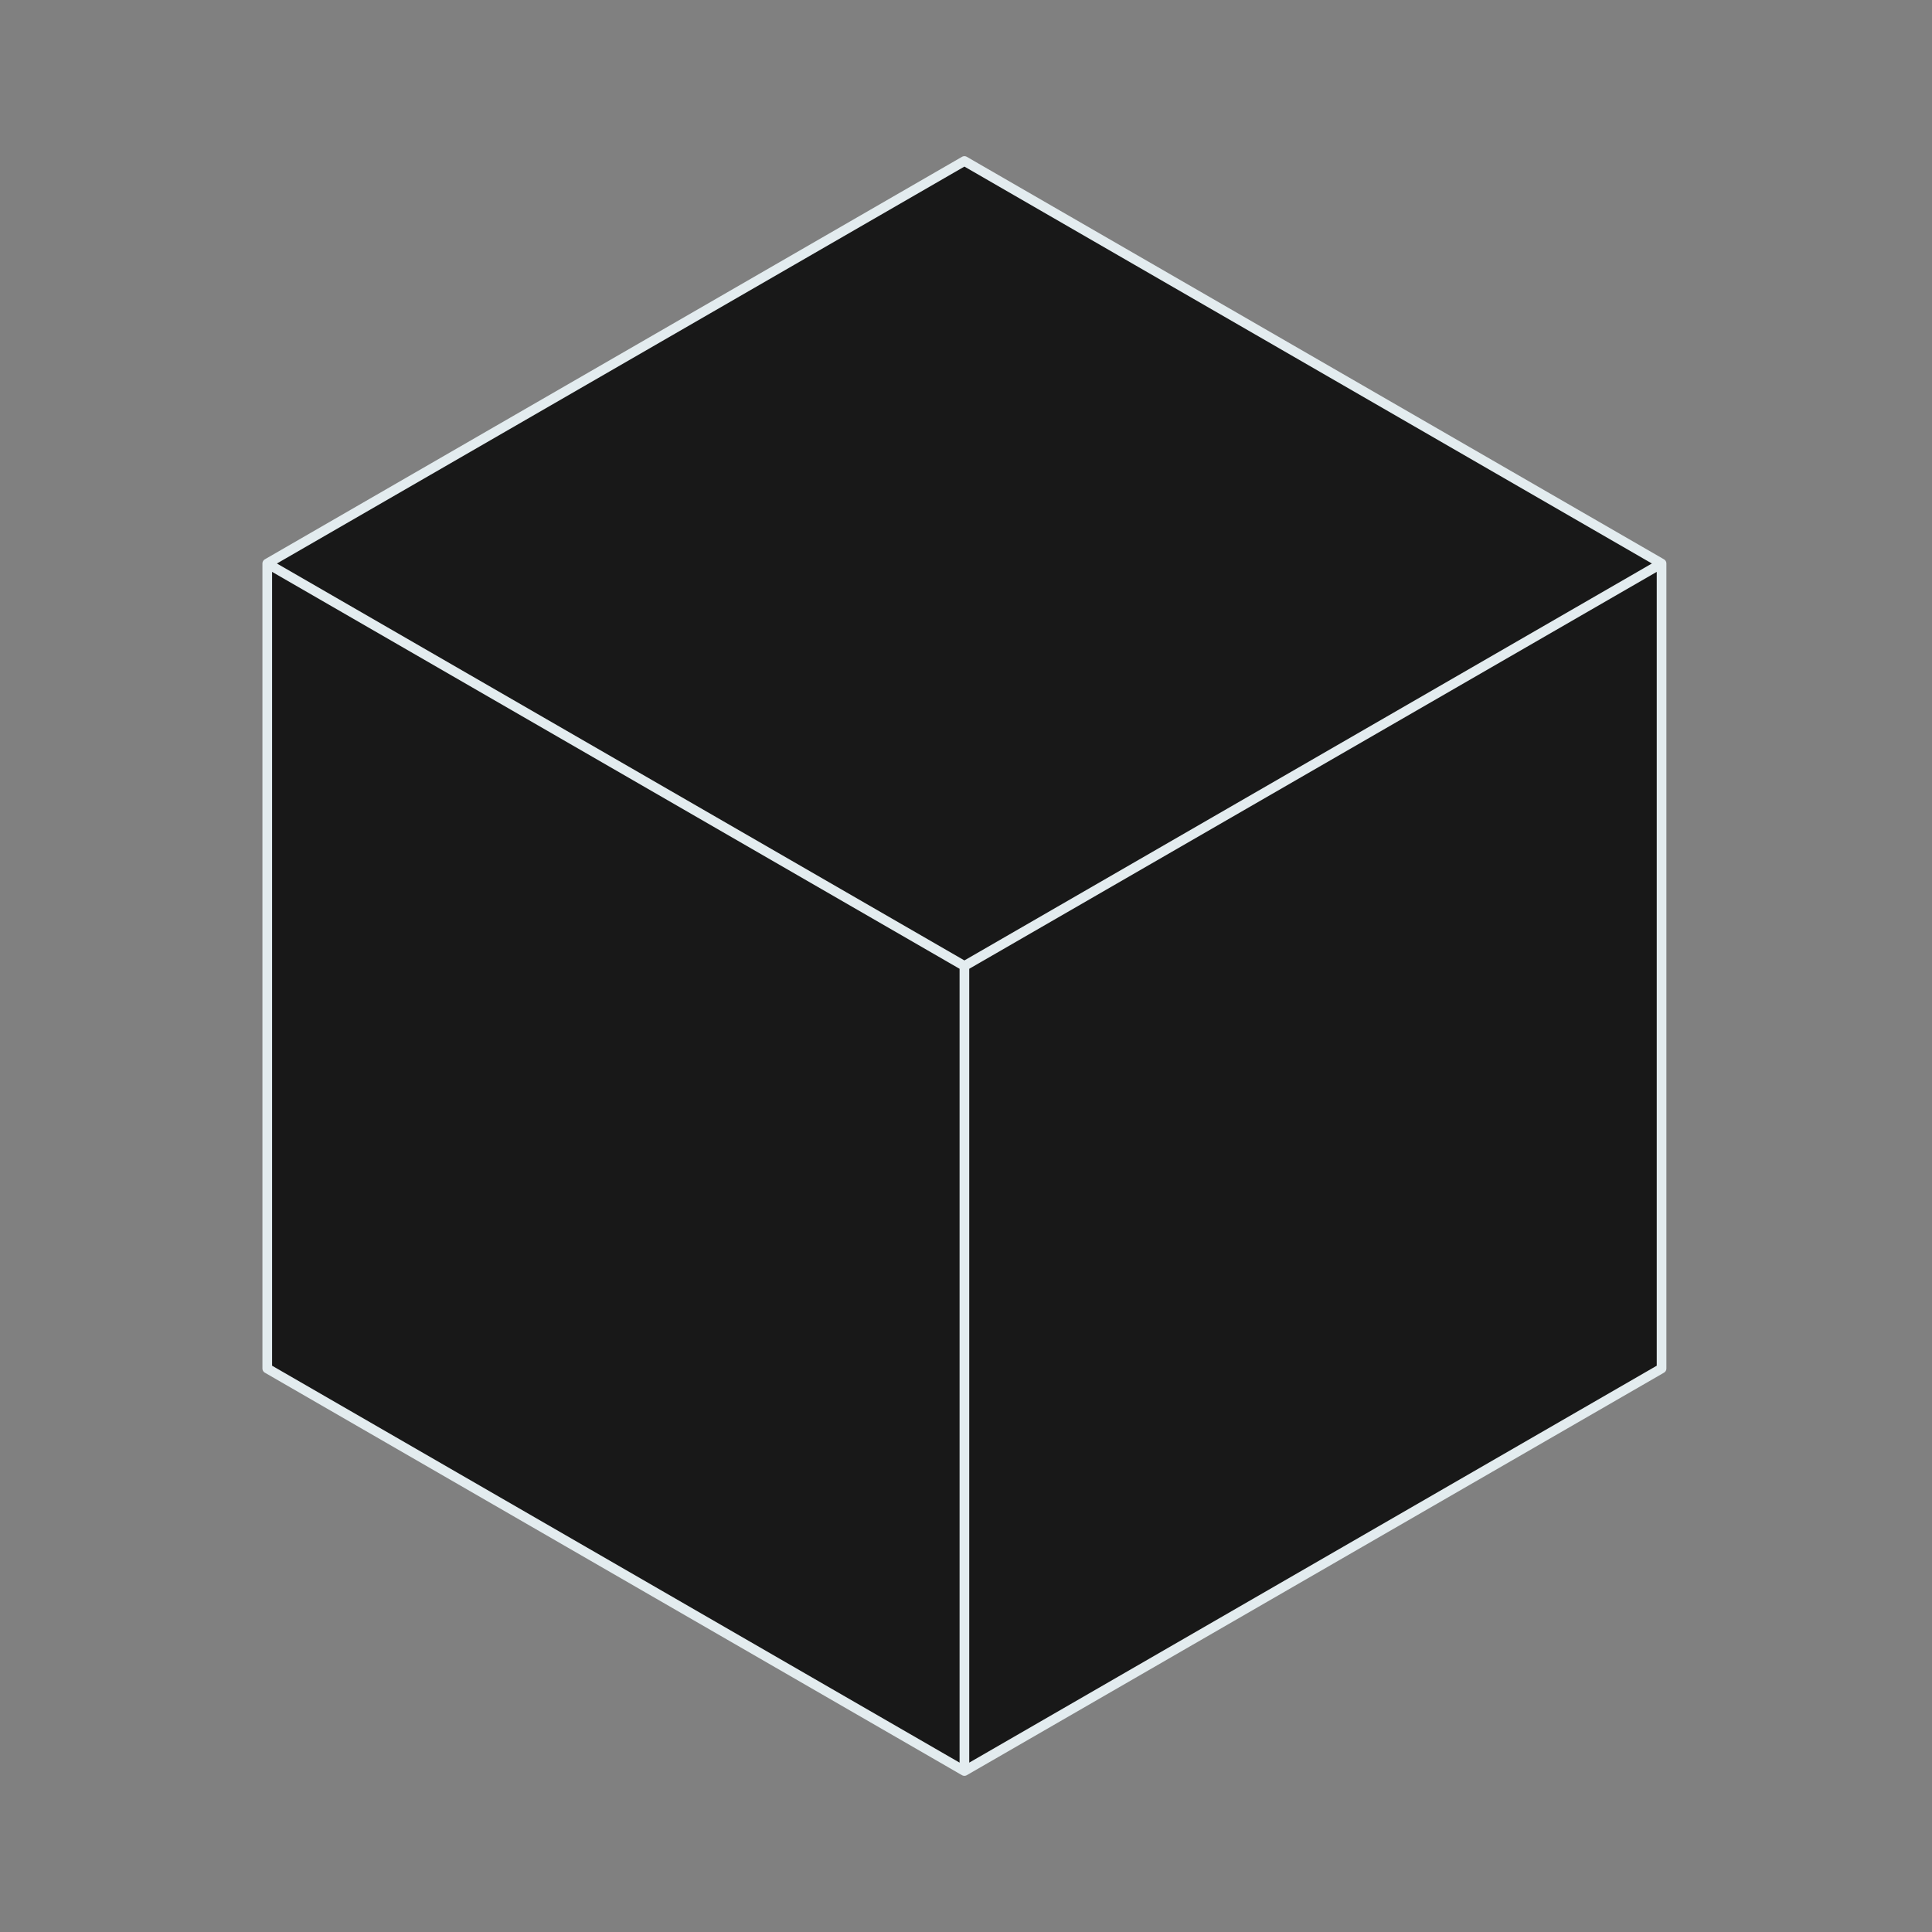
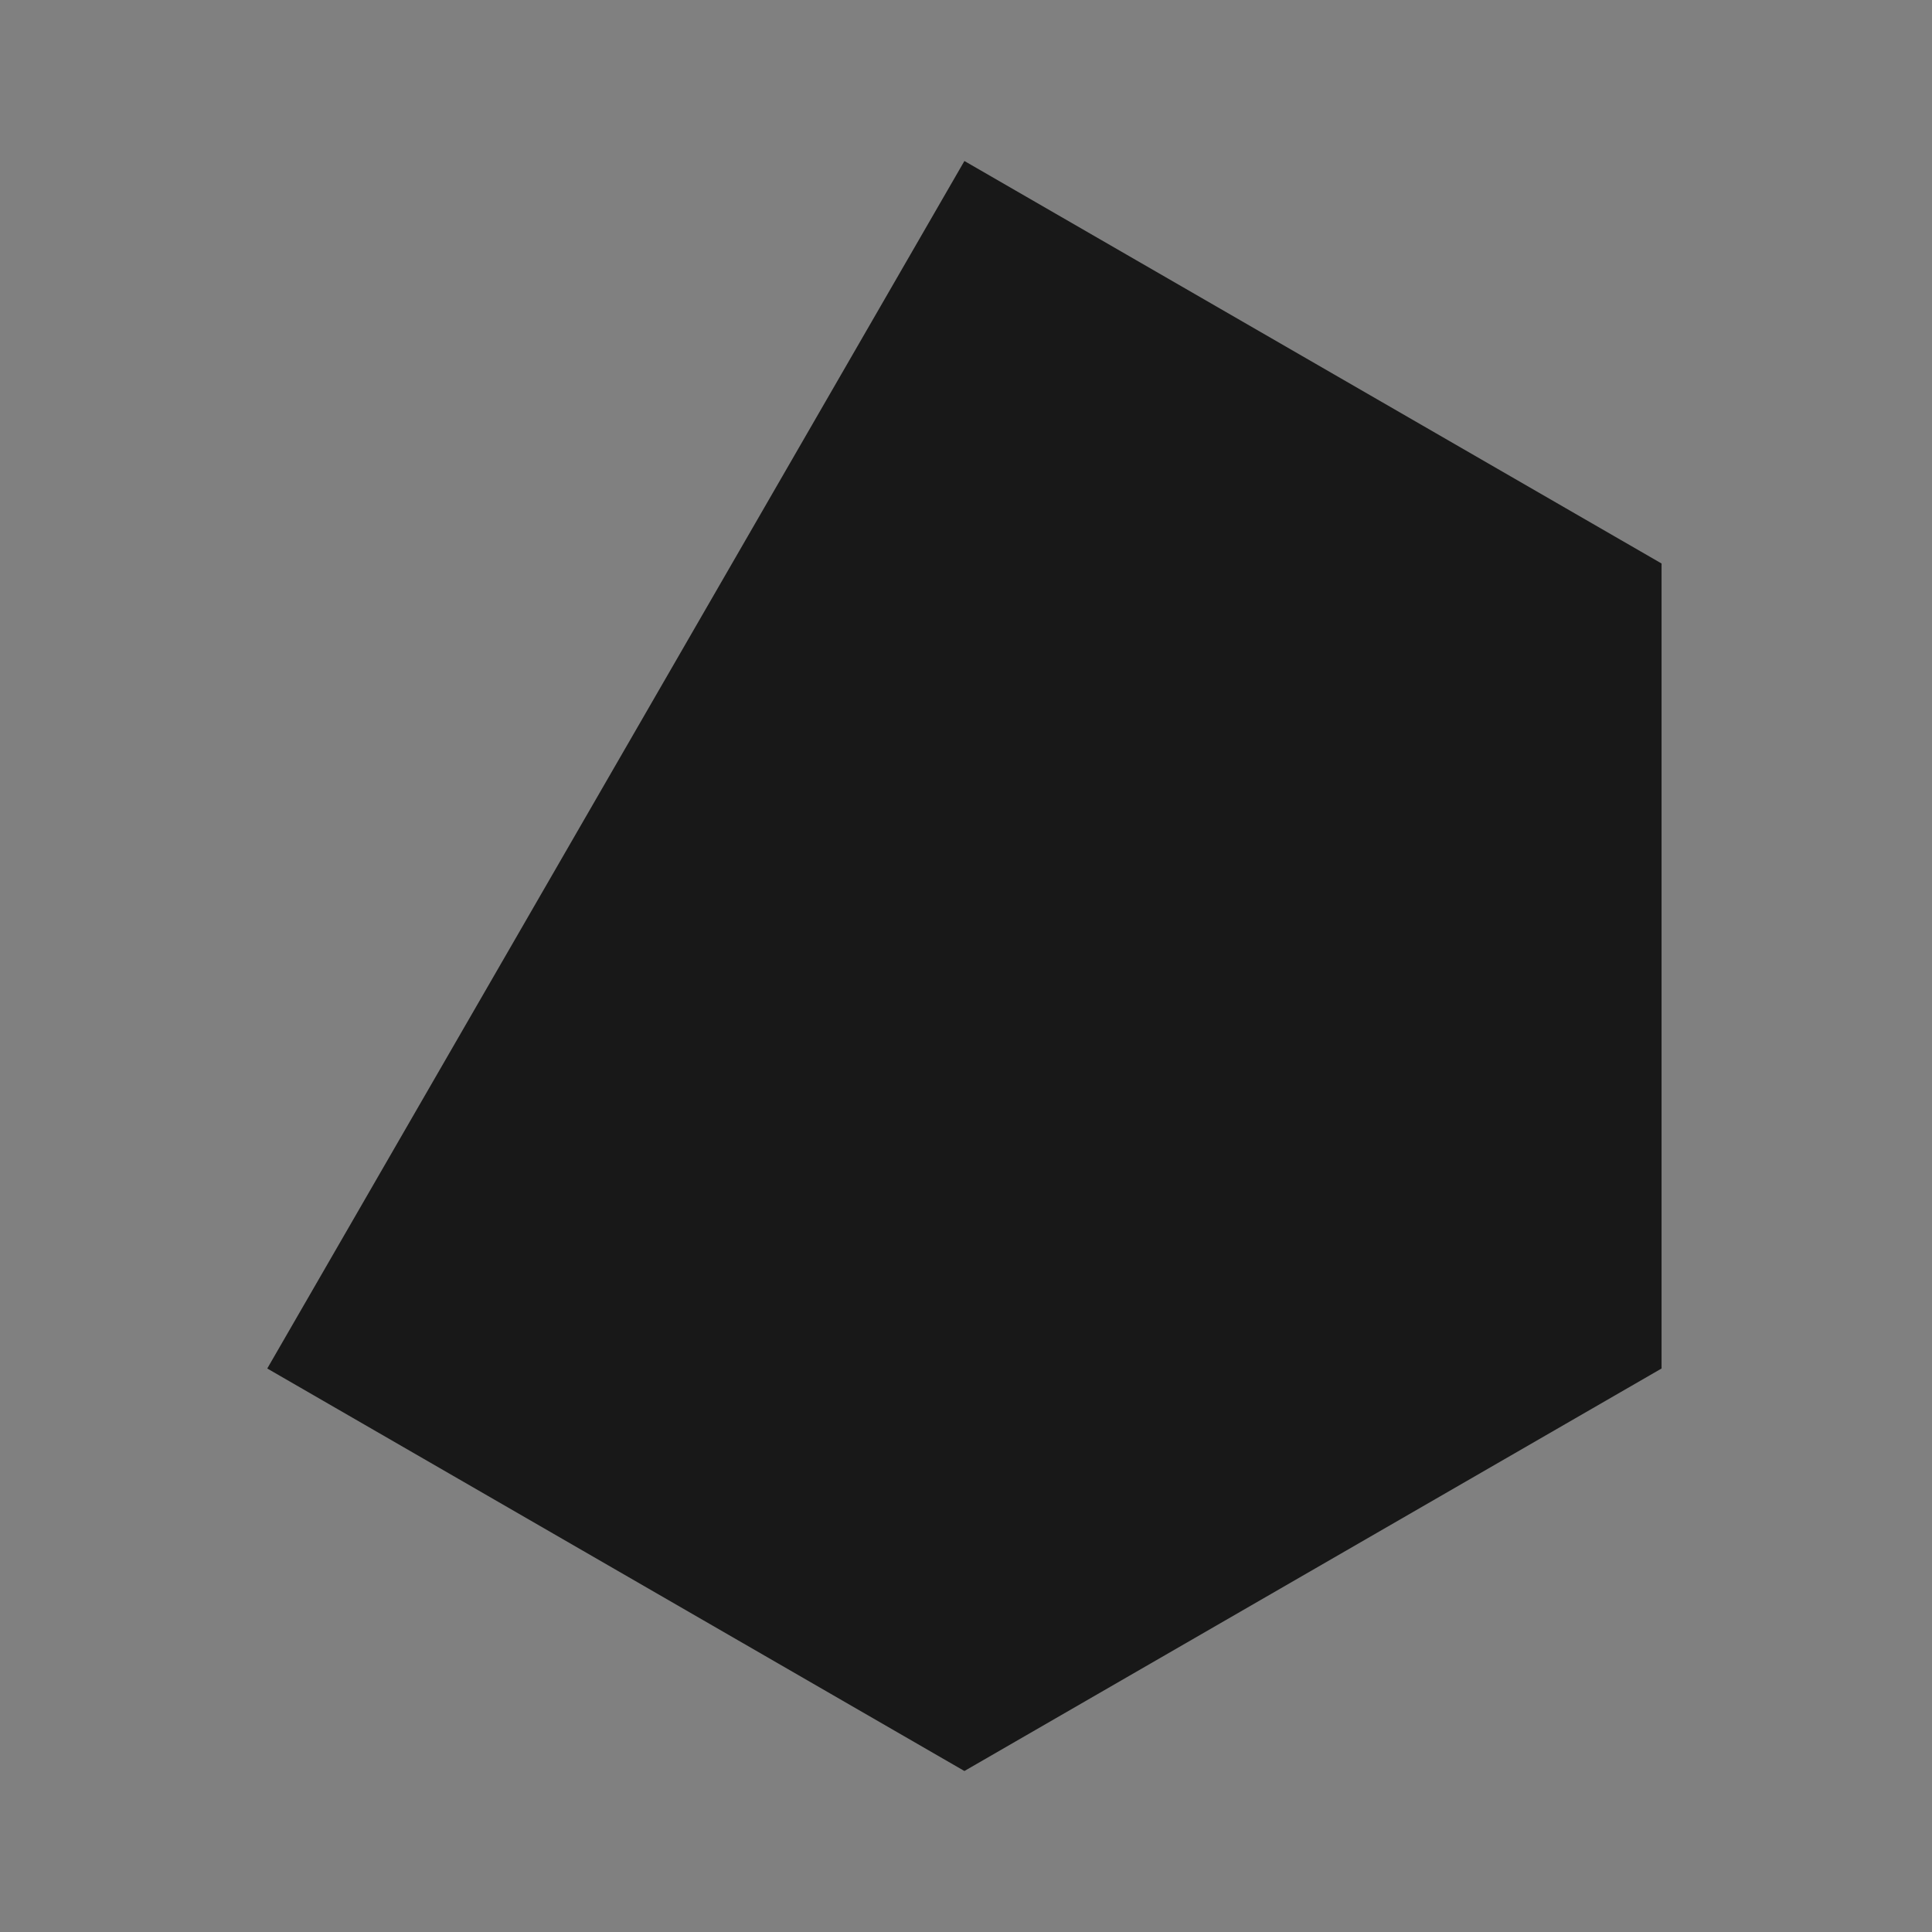
<svg xmlns="http://www.w3.org/2000/svg" width="600" height="600" viewBox="0 0 600 600" fill="none">
  <rect x="0" y="0" width="600" height="600" fill="#808080" stroke="none" />
-   <path d="M299.506 50L516.013 175V425L299.506 550L83 425V175L299.506 50Z" fill="#181818" />
-   <path d="M516.013 175L299.506 50L83 175M516.013 175V425L299.506 550M516.013 175L299.506 300M299.506 550L83 425V175M299.506 550C299.506 501.184 299.506 463.092 299.506 425C299.506 386.908 299.506 348.816 299.506 300M83 175L299.506 300" stroke="#E3ECEF" stroke-width="3" stroke-linecap="round" stroke-linejoin="round" />
+   <path d="M299.506 50L516.013 175V425L299.506 550L83 425L299.506 50Z" fill="#181818" />
</svg>